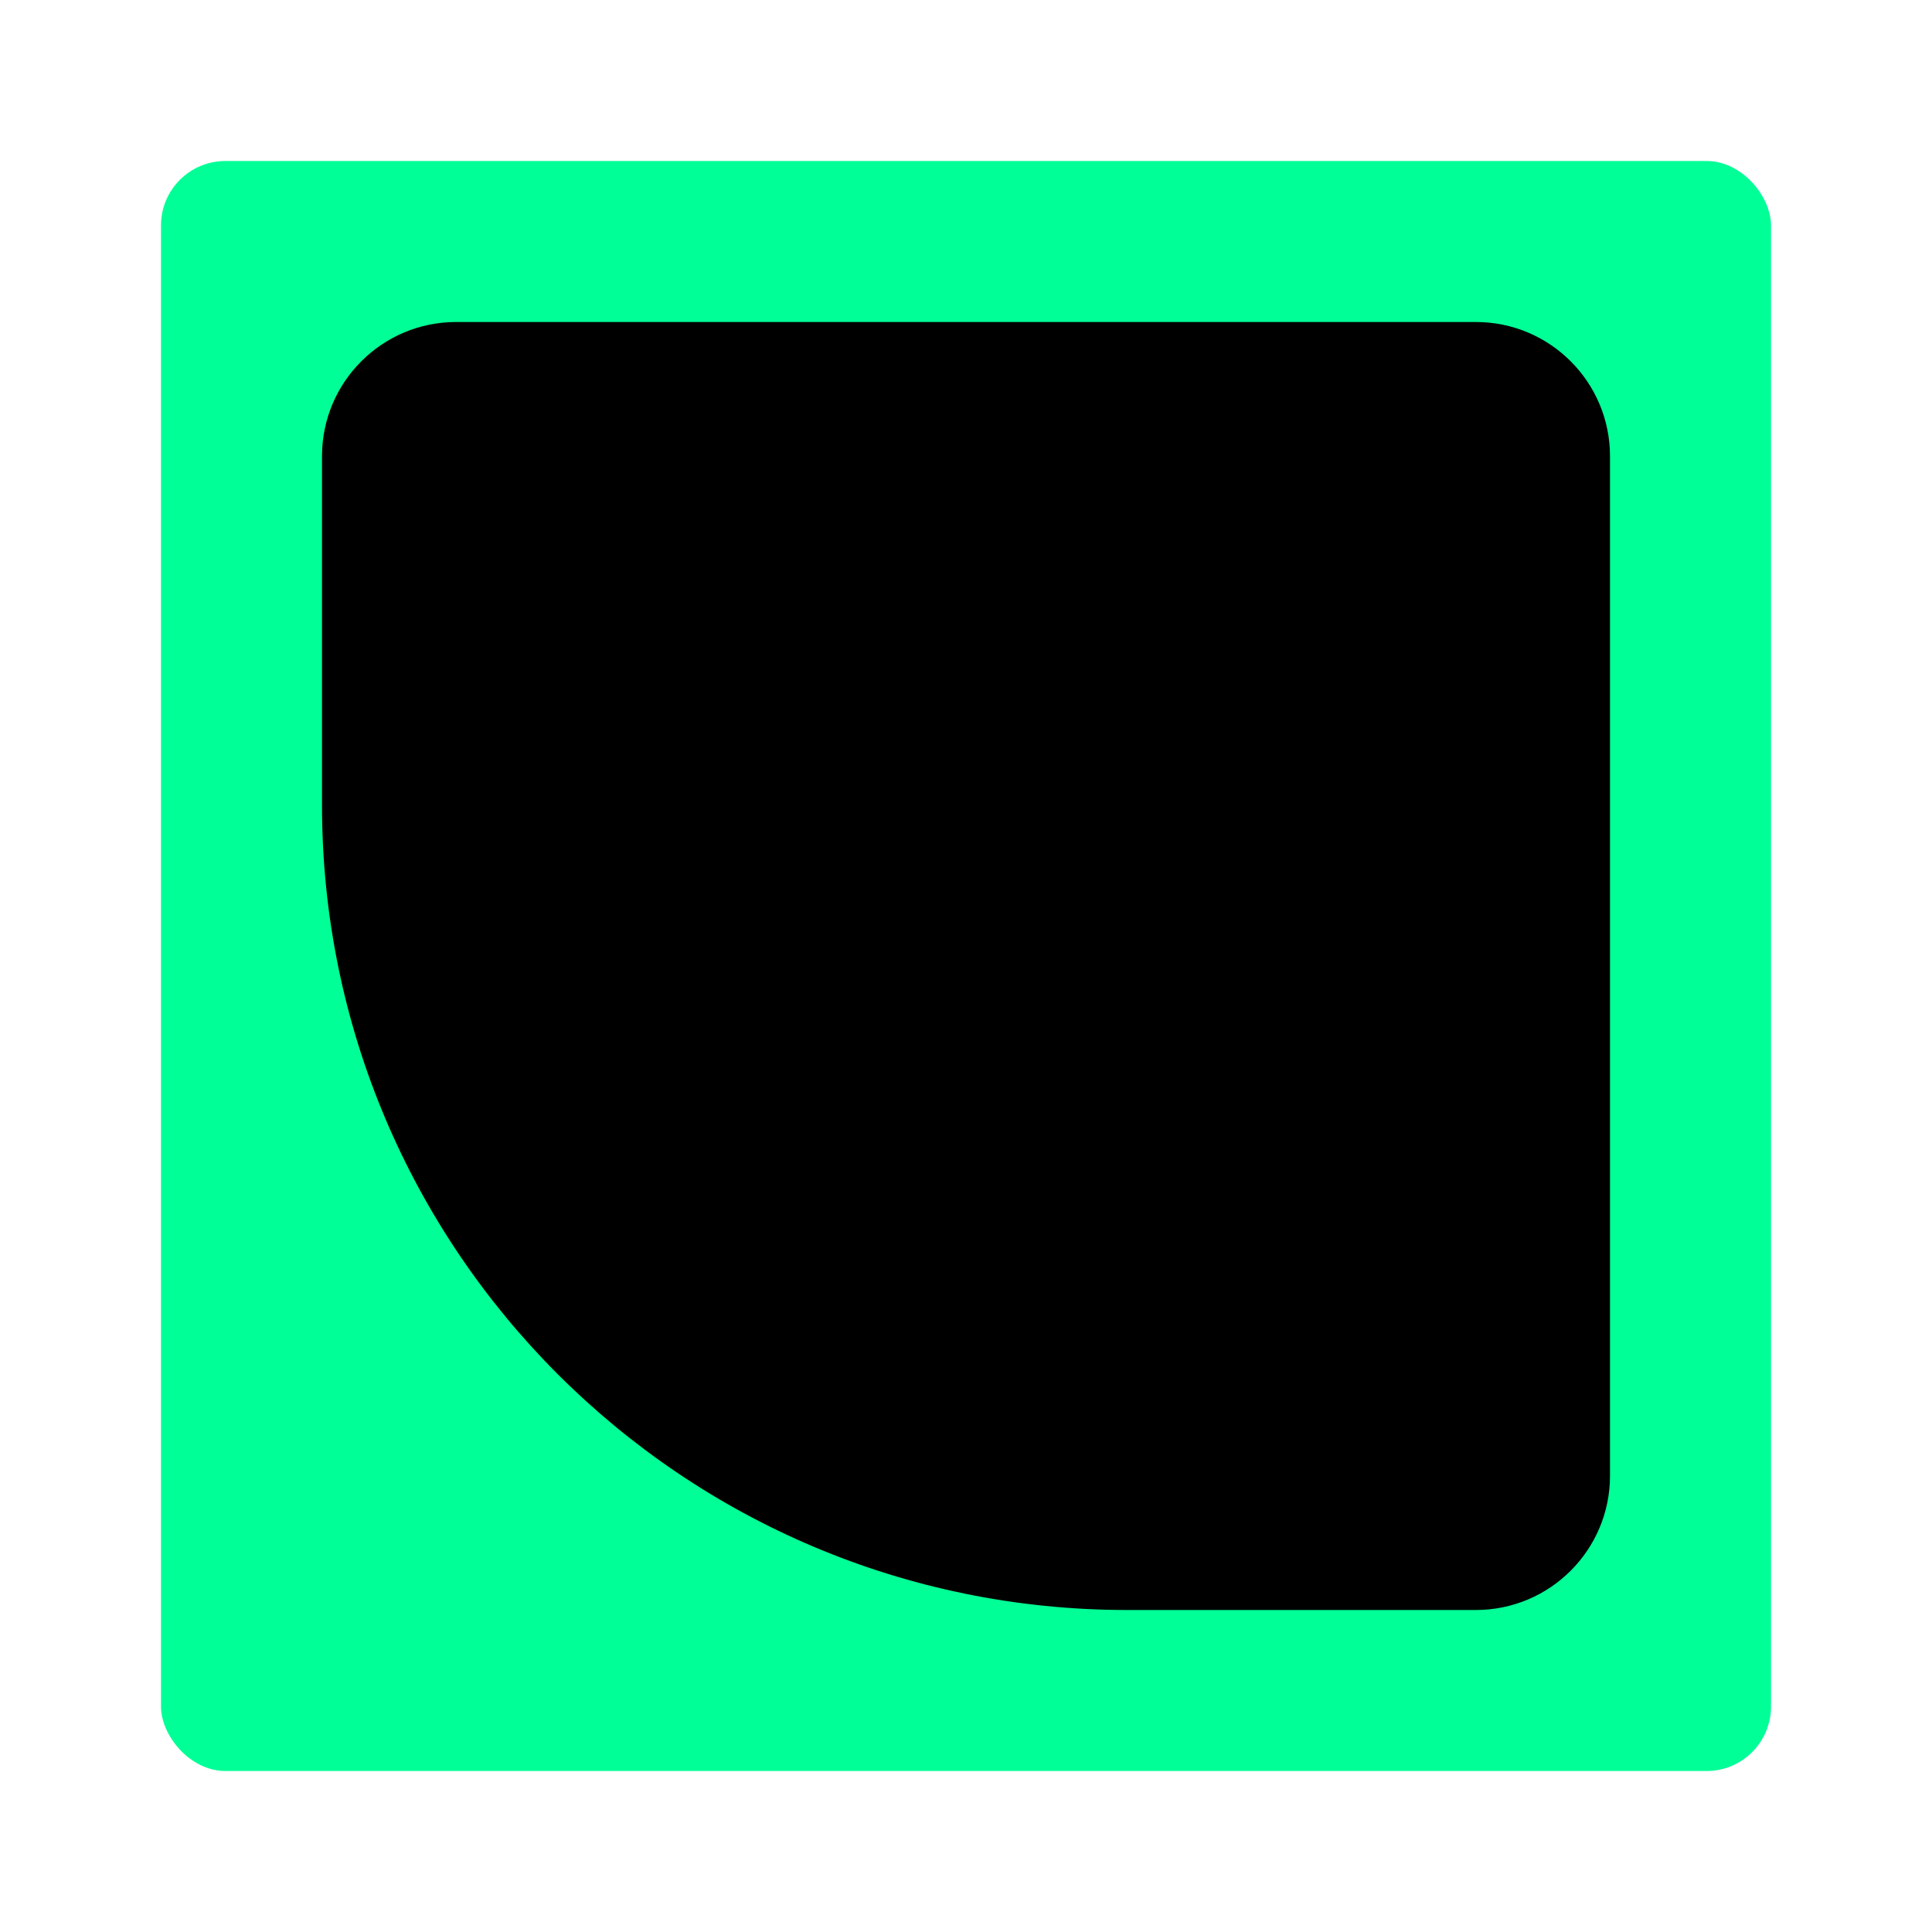
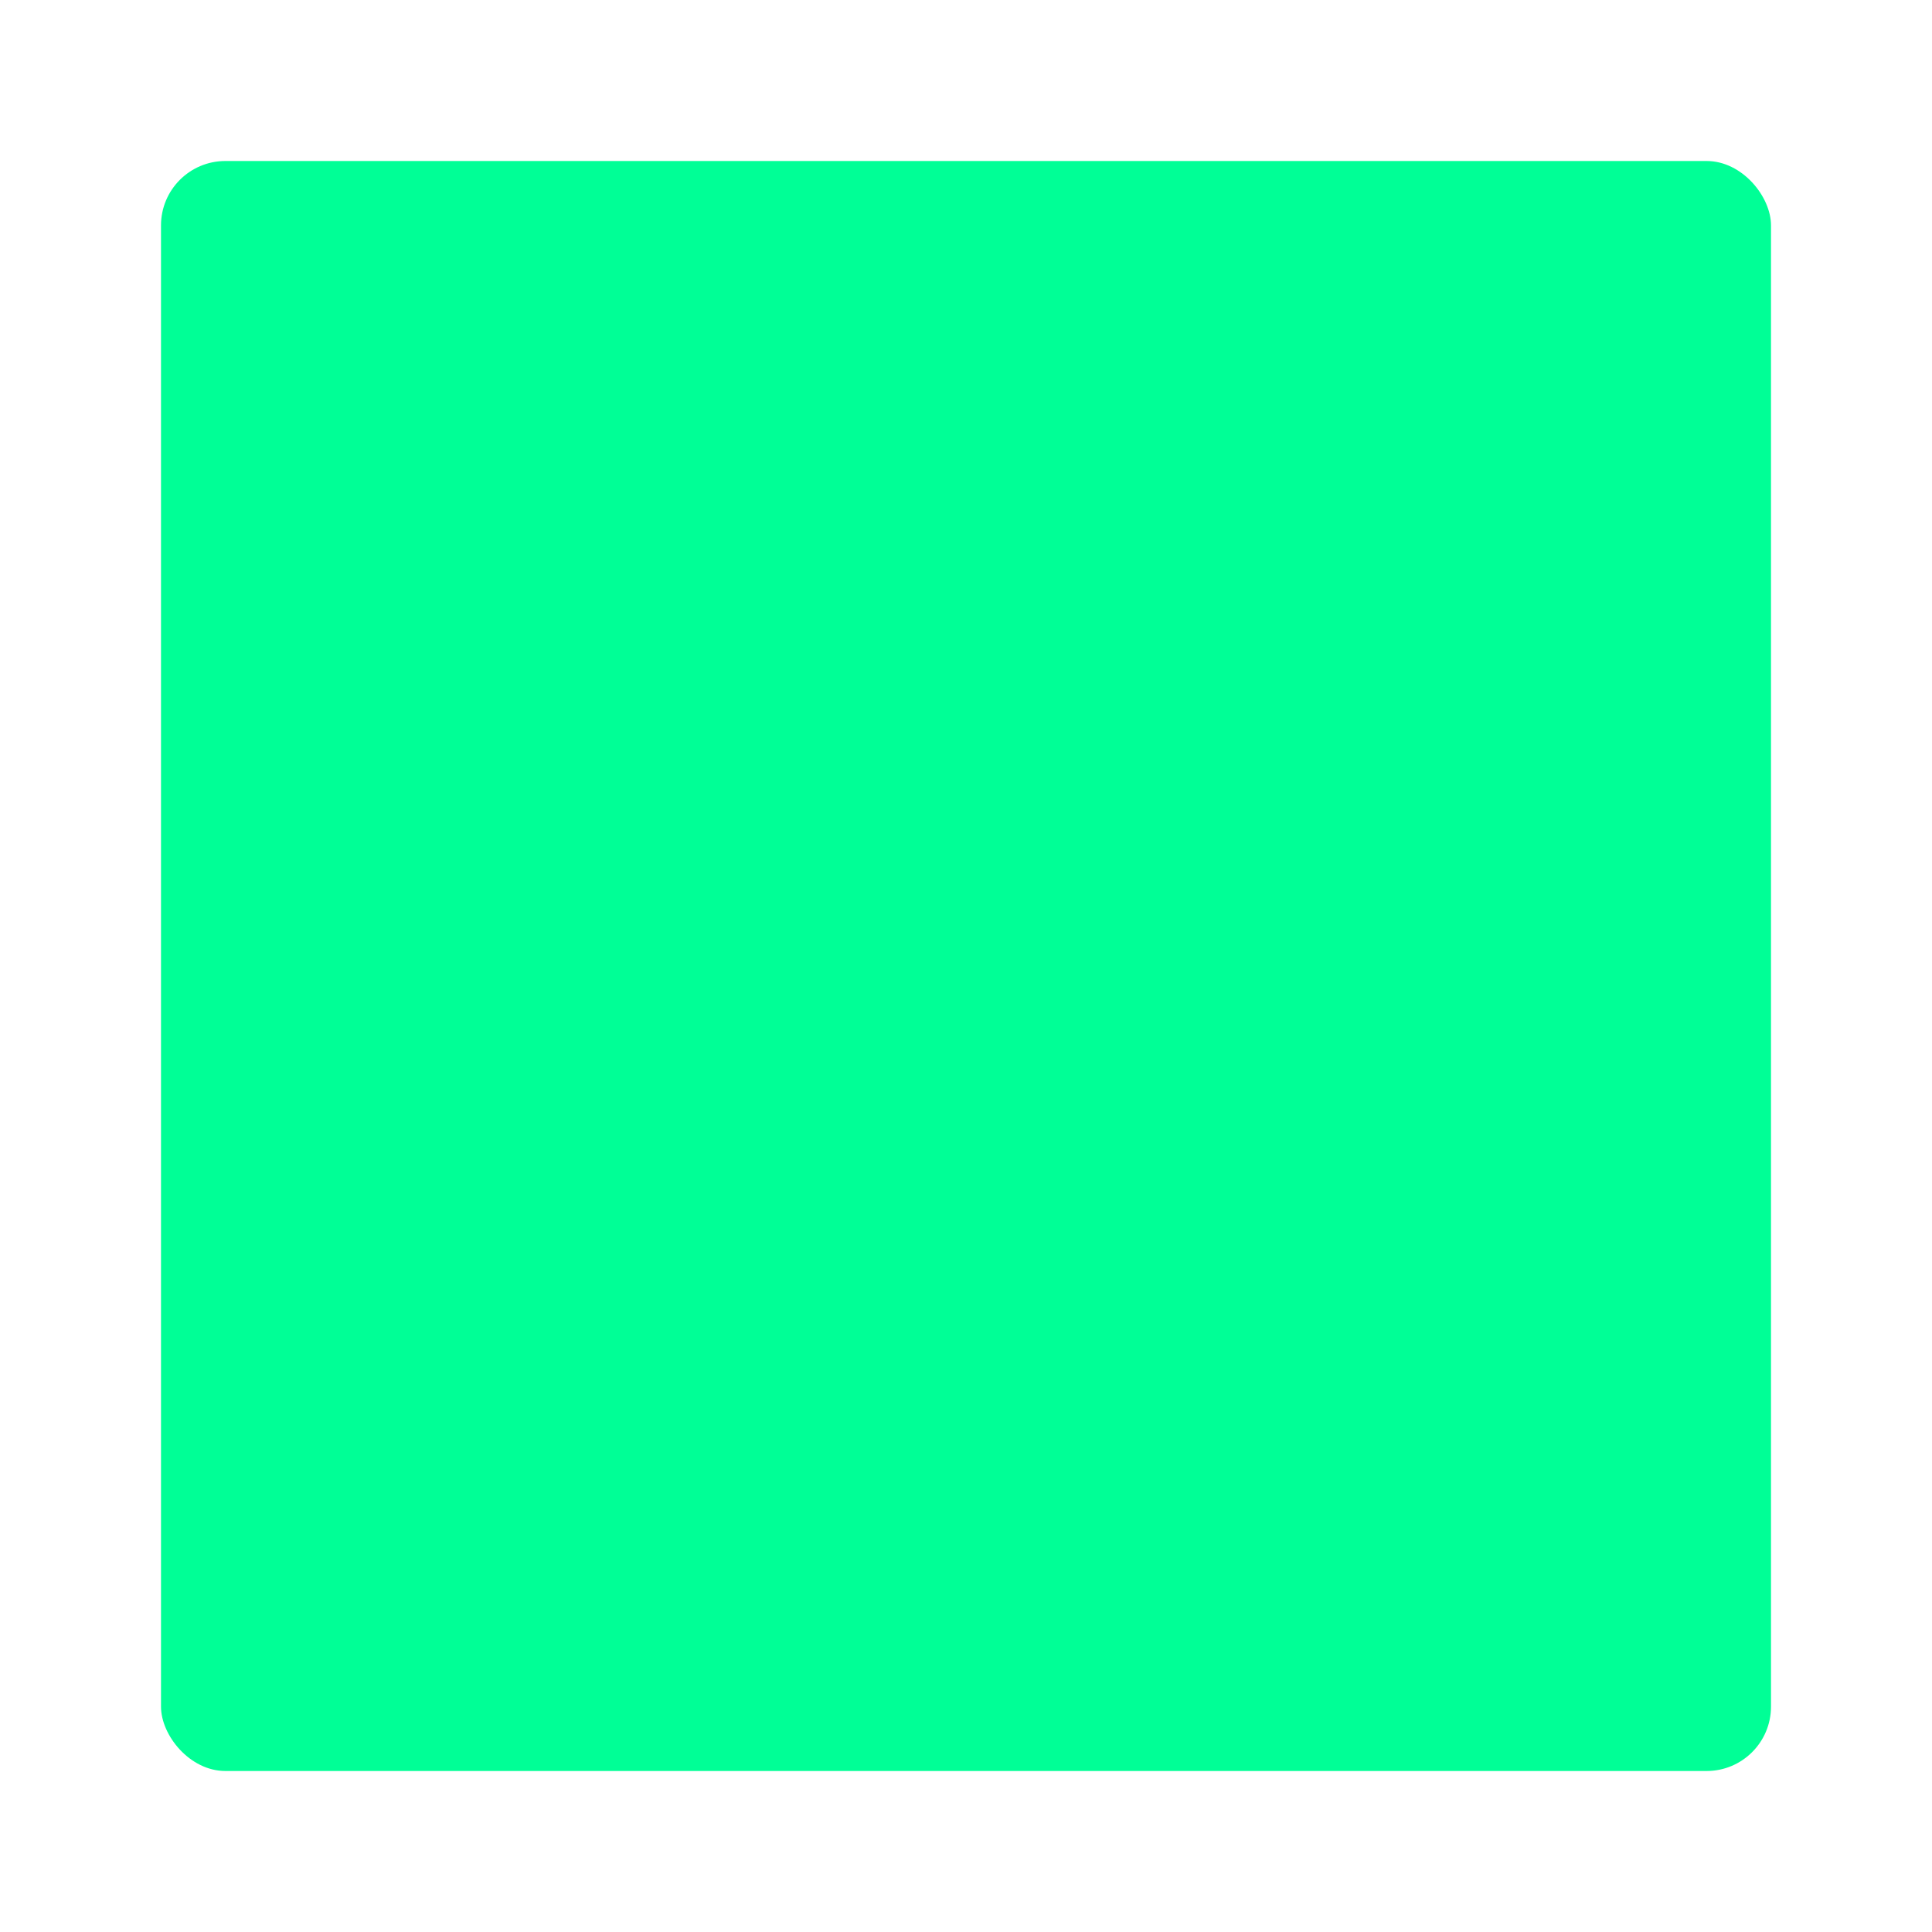
<svg xmlns="http://www.w3.org/2000/svg" id="Layer_1" viewBox="0 0 720 720">
  <defs>
    <style>.cls-1{fill-rule:evenodd;}.cls-2{fill:#00ff96;}</style>
  </defs>
  <g transform="translate(60,60)">
    <rect class="cls-2" width="600" height="600" rx="24" ry="24" />
-     <path class="cls-1" d="M490,540h-130c-165.69,0-300-134.31-300-300V110c0-27.61,22.39-50,50-50h380c27.61,0,50,22.39,50,50v380c0,27.61-22.39,50-50,50Z" />
  </g>
</svg>